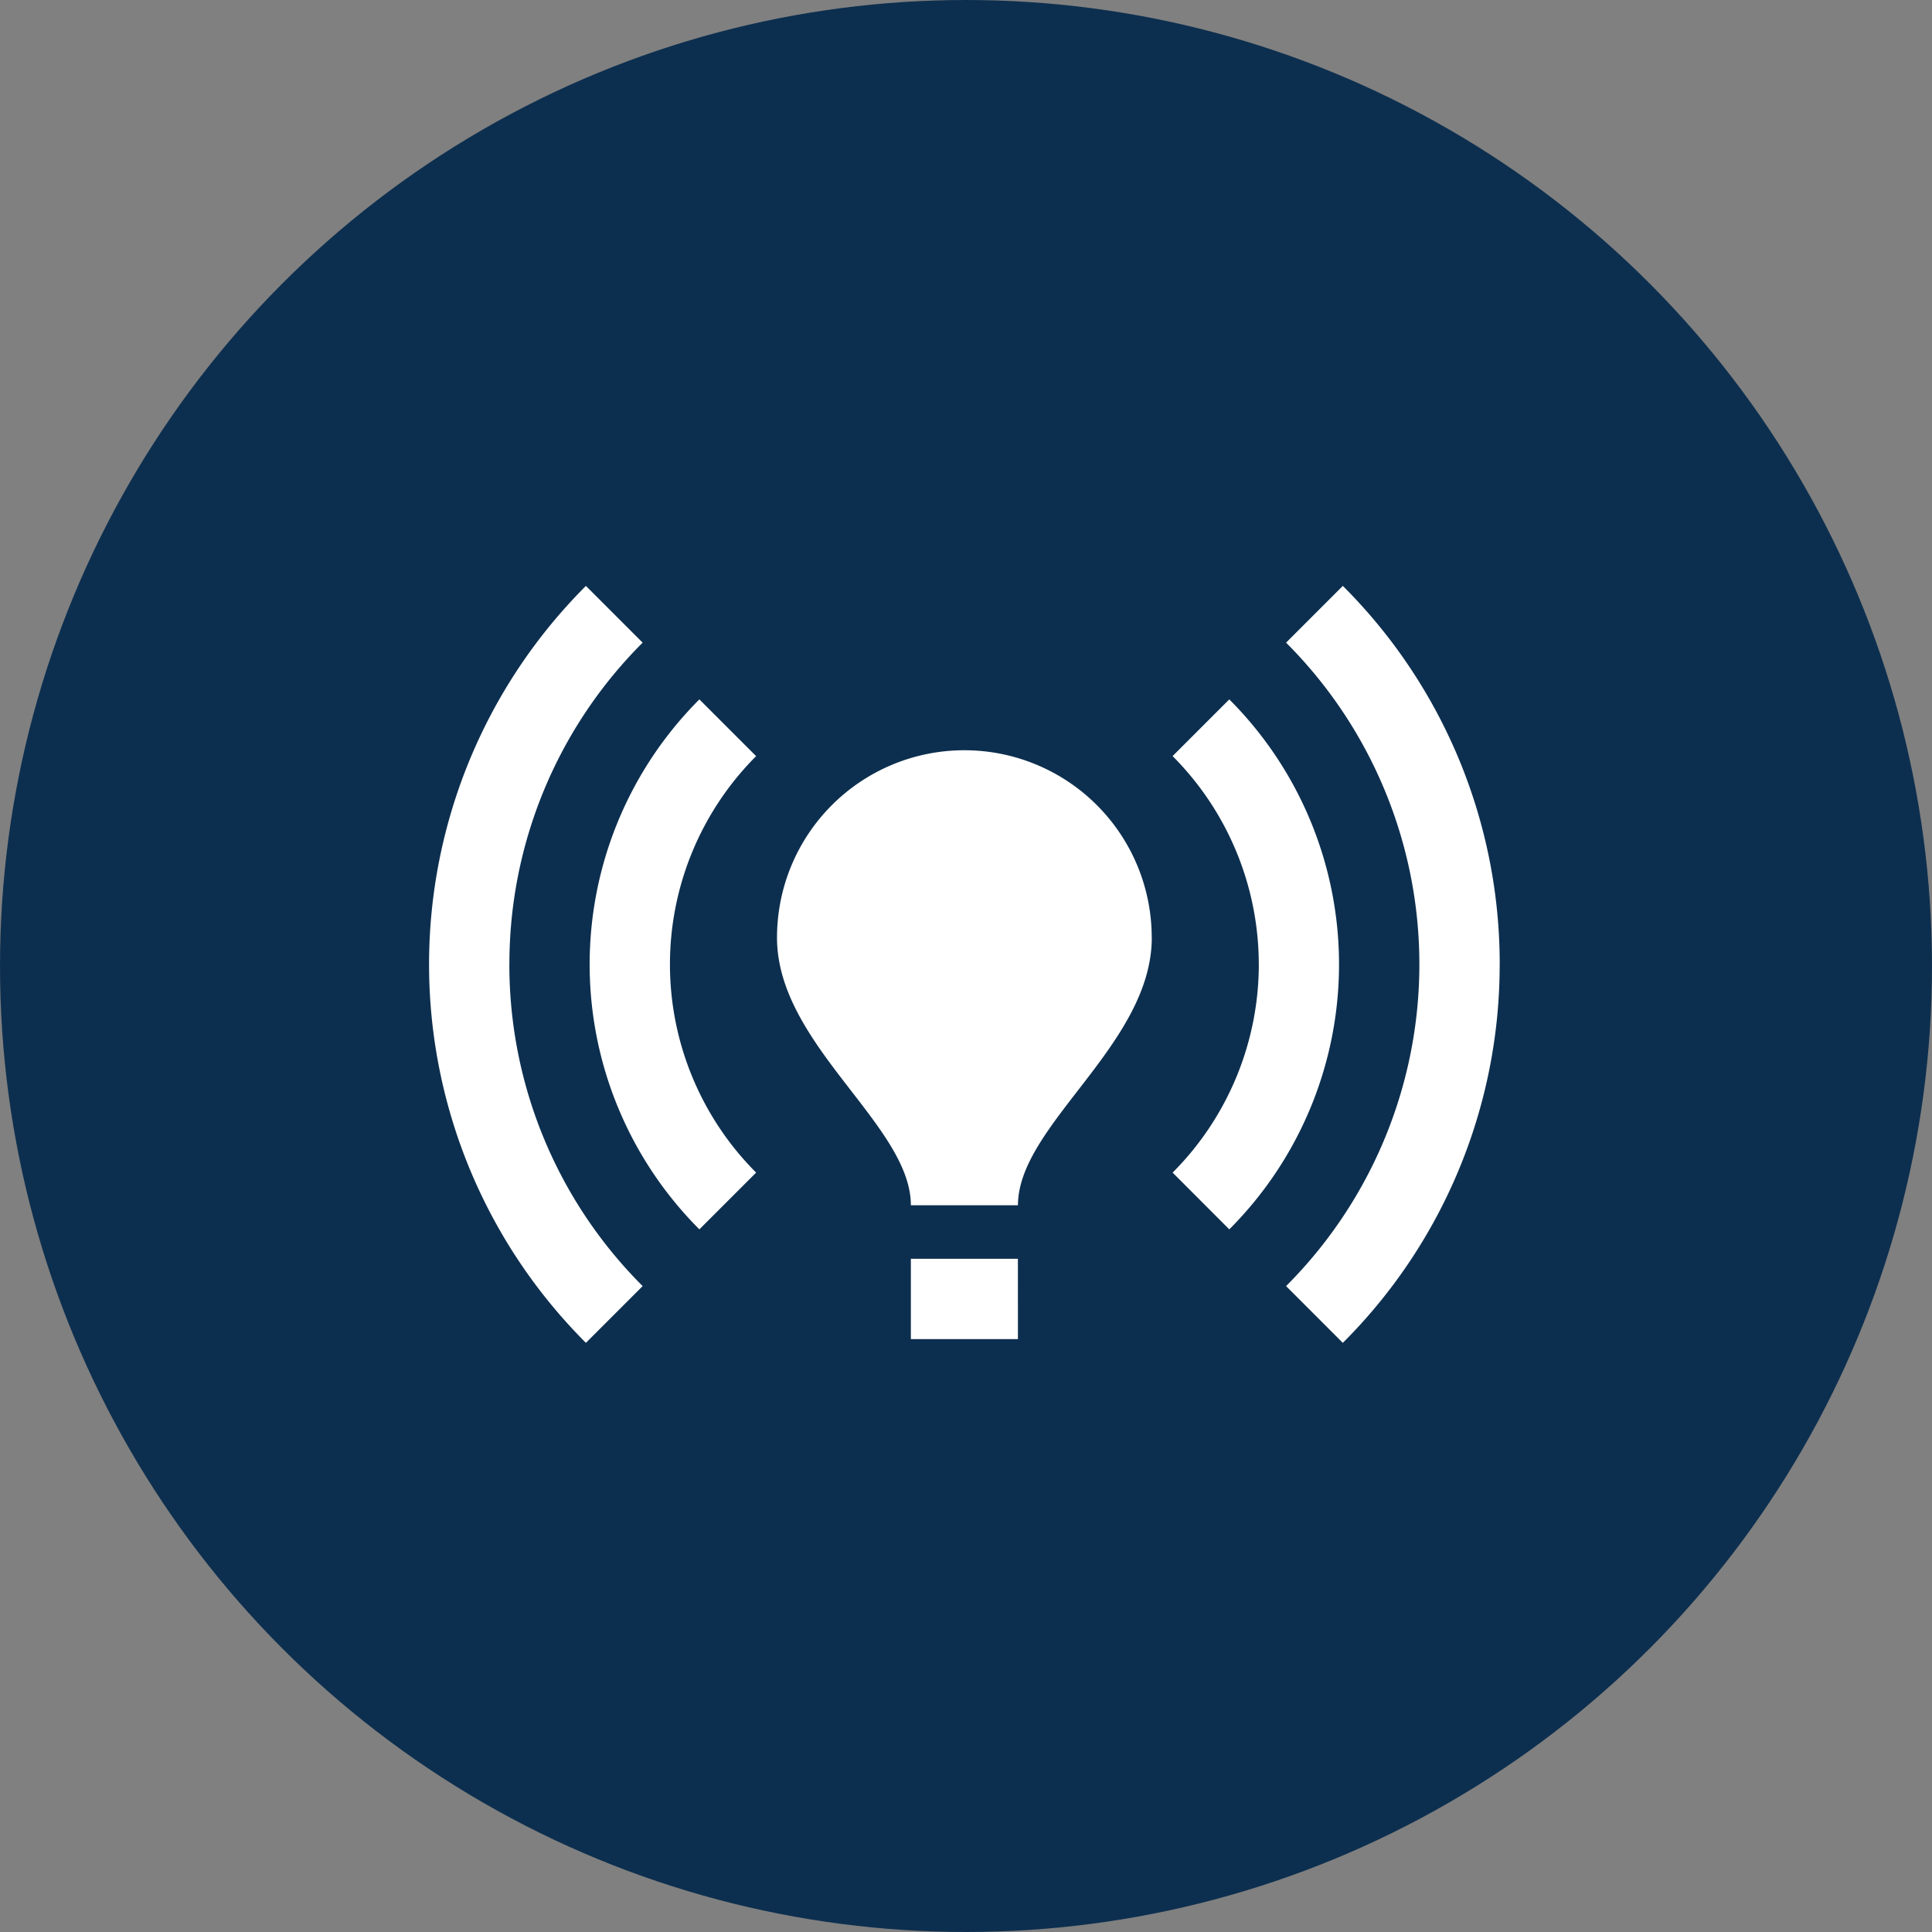
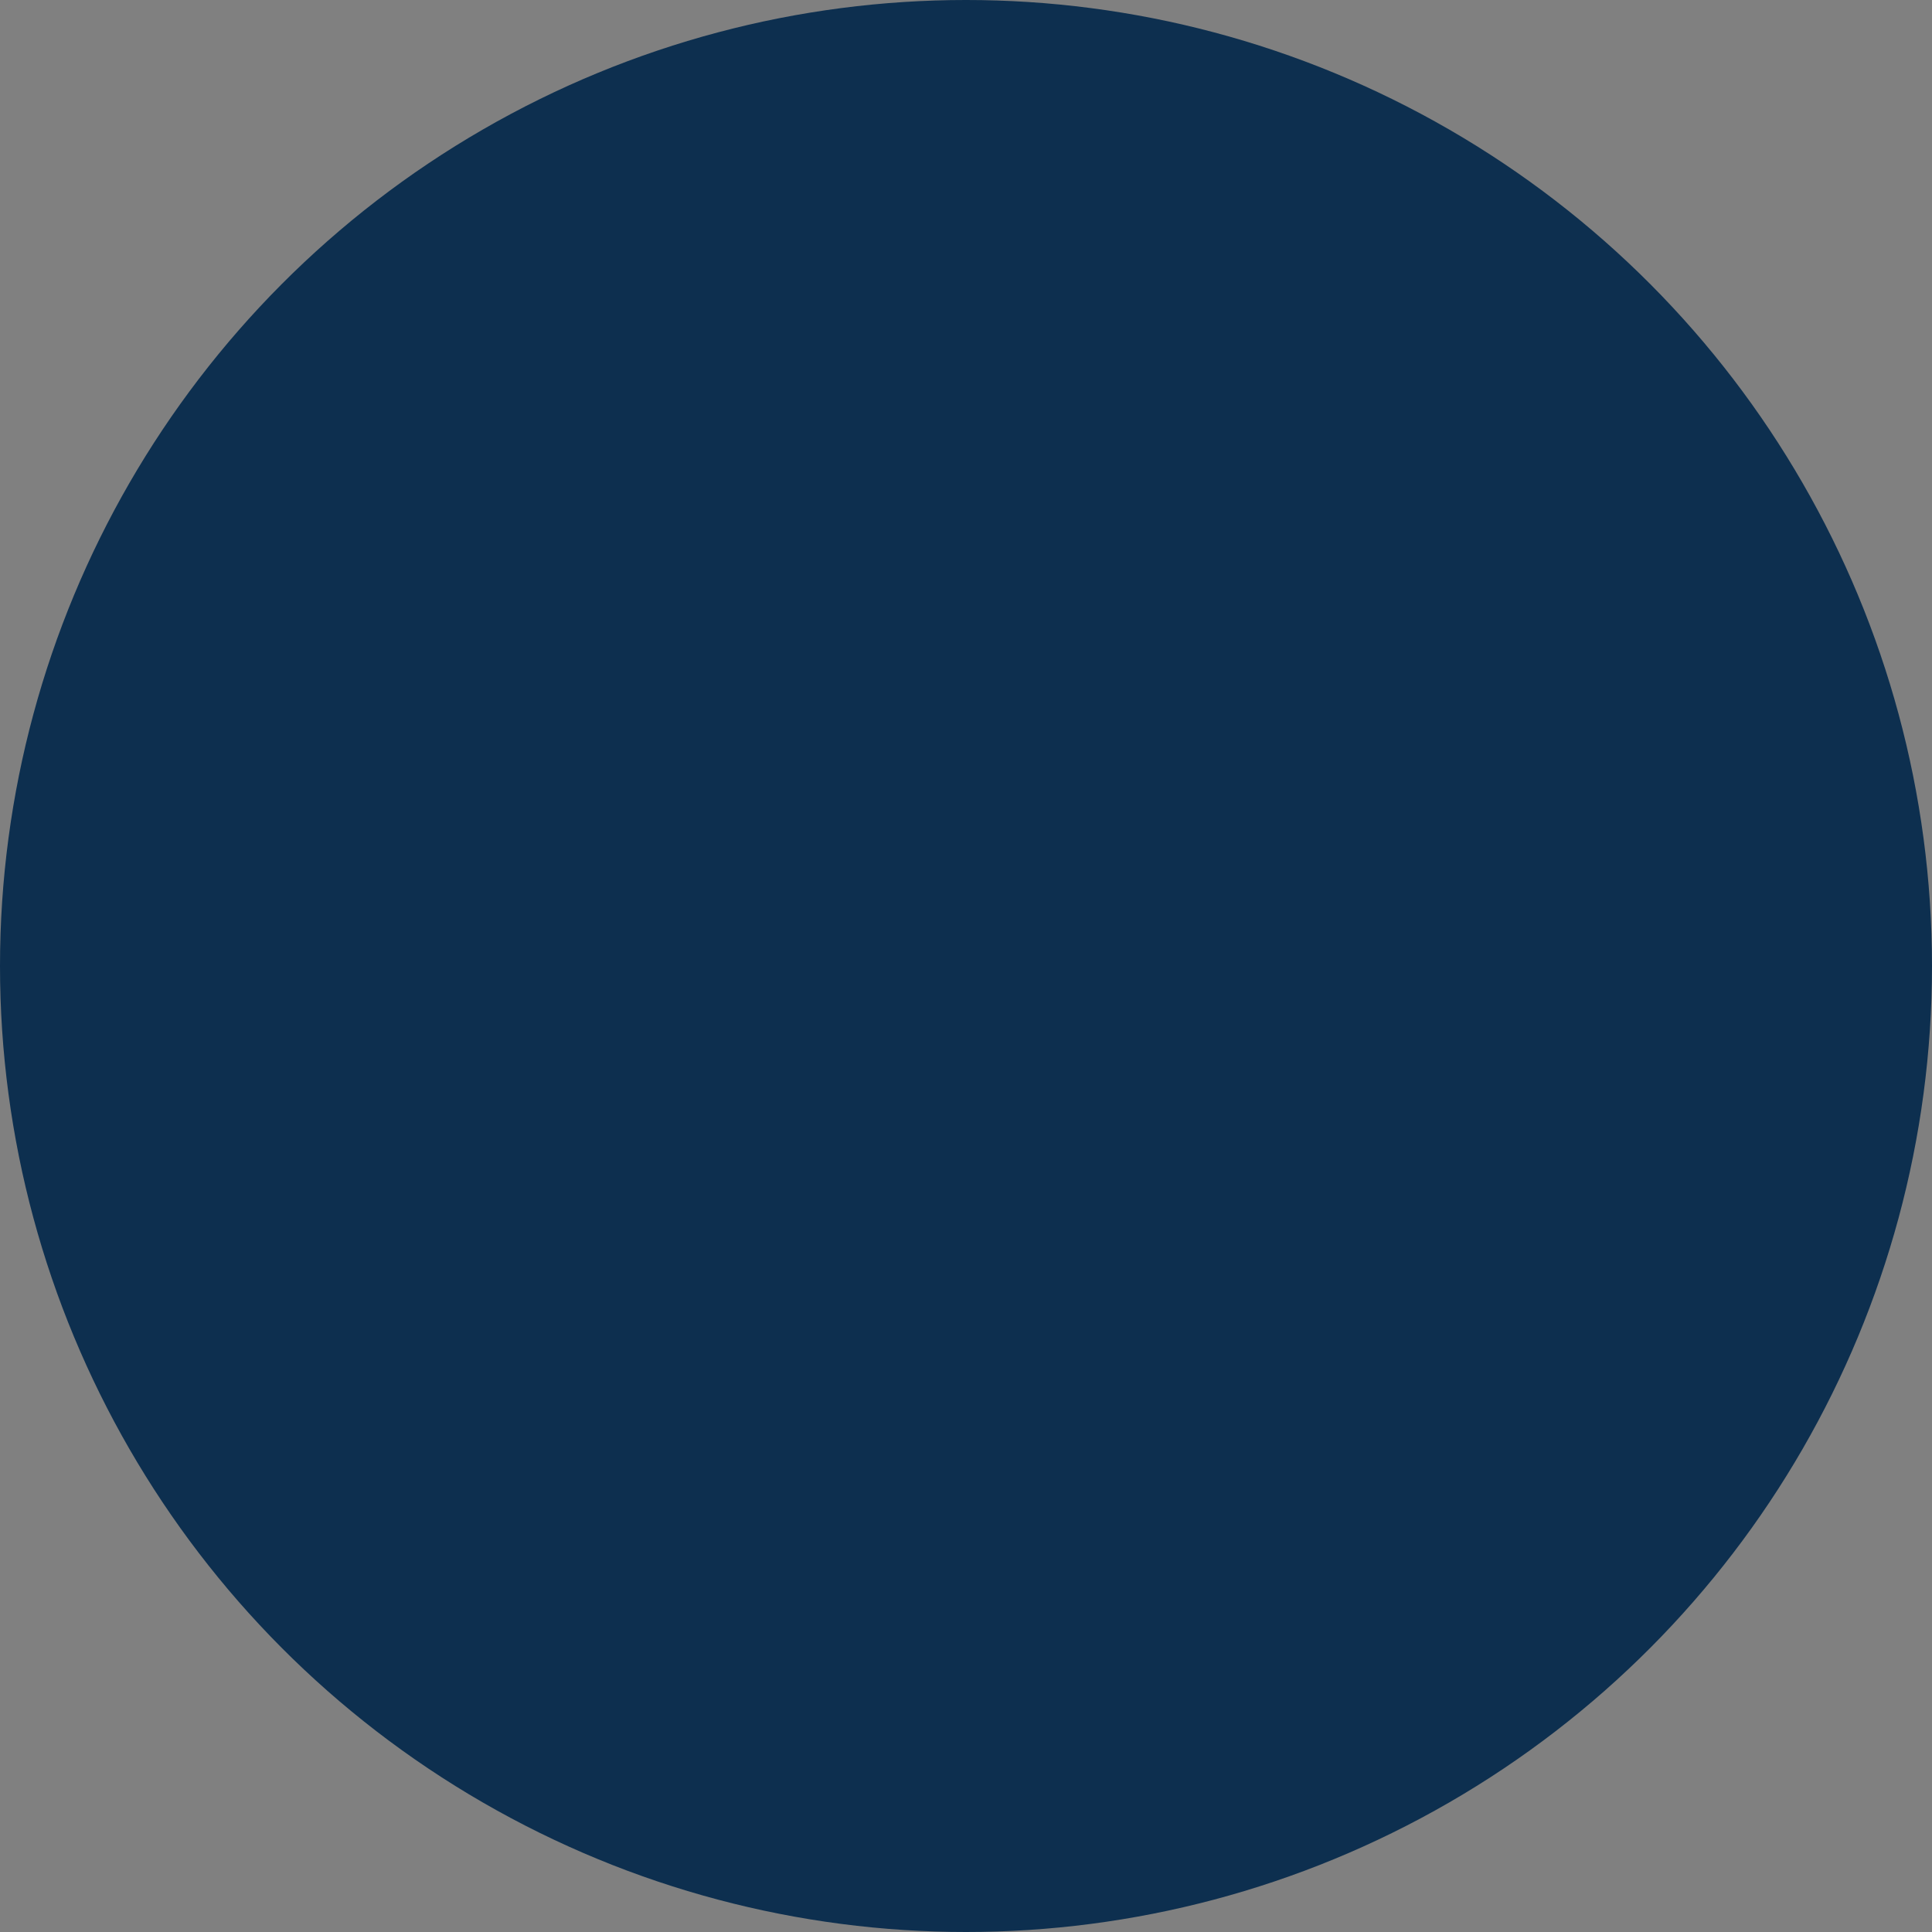
<svg xmlns="http://www.w3.org/2000/svg" width="162" height="162" viewBox="0 0 162 162">
  <rect x="0" y="0" width="162" height="162" fill="#808080" stroke="none" />
  <g id="circle-openness" transform="translate(-105 -1723)">
    <circle id="Ellipse_11" data-name="Ellipse 11" cx="81" cy="81" r="81" transform="translate(105 1723)" fill="#0D2F4F" />
    <g id="online_prediction" transform="translate(132 1750)">
      <rect id="Rectangle_464" data-name="Rectangle 464" width="108" height="108" fill="none" />
-       <path id="Path_853" data-name="Path 853" d="M62.6,34.42c0,8.977-11.221,15.71-11.221,22.443H42.4C42.4,50.13,31.176,43.4,31.176,34.42a15.71,15.71,0,0,1,31.42,0ZM51.375,61.352H42.4v6.733h8.977Zm40.4-24.687A44.746,44.746,0,0,0,78.62,4.93L73.862,9.688a38.144,38.144,0,0,1,0,53.953L78.62,68.4A44.746,44.746,0,0,0,91.772,36.664Zm-83.039,0A38.068,38.068,0,0,1,19.909,9.688L15.152,4.93a44.863,44.863,0,0,0,0,63.469l4.758-4.758A38.068,38.068,0,0,1,8.733,36.664Zm62.84,0a24.744,24.744,0,0,1-7.227,17.461L69.1,58.883a31.426,31.426,0,0,0,0-44.437L64.347,19.2A24.744,24.744,0,0,1,71.573,36.664ZM24.667,58.883l4.758-4.758a24.707,24.707,0,0,1,0-34.921l-4.758-4.758a31.426,31.426,0,0,0,0,44.437Z" transform="translate(6.977 17.199)" fill="#fff" />
    </g>
  </g>
</svg>